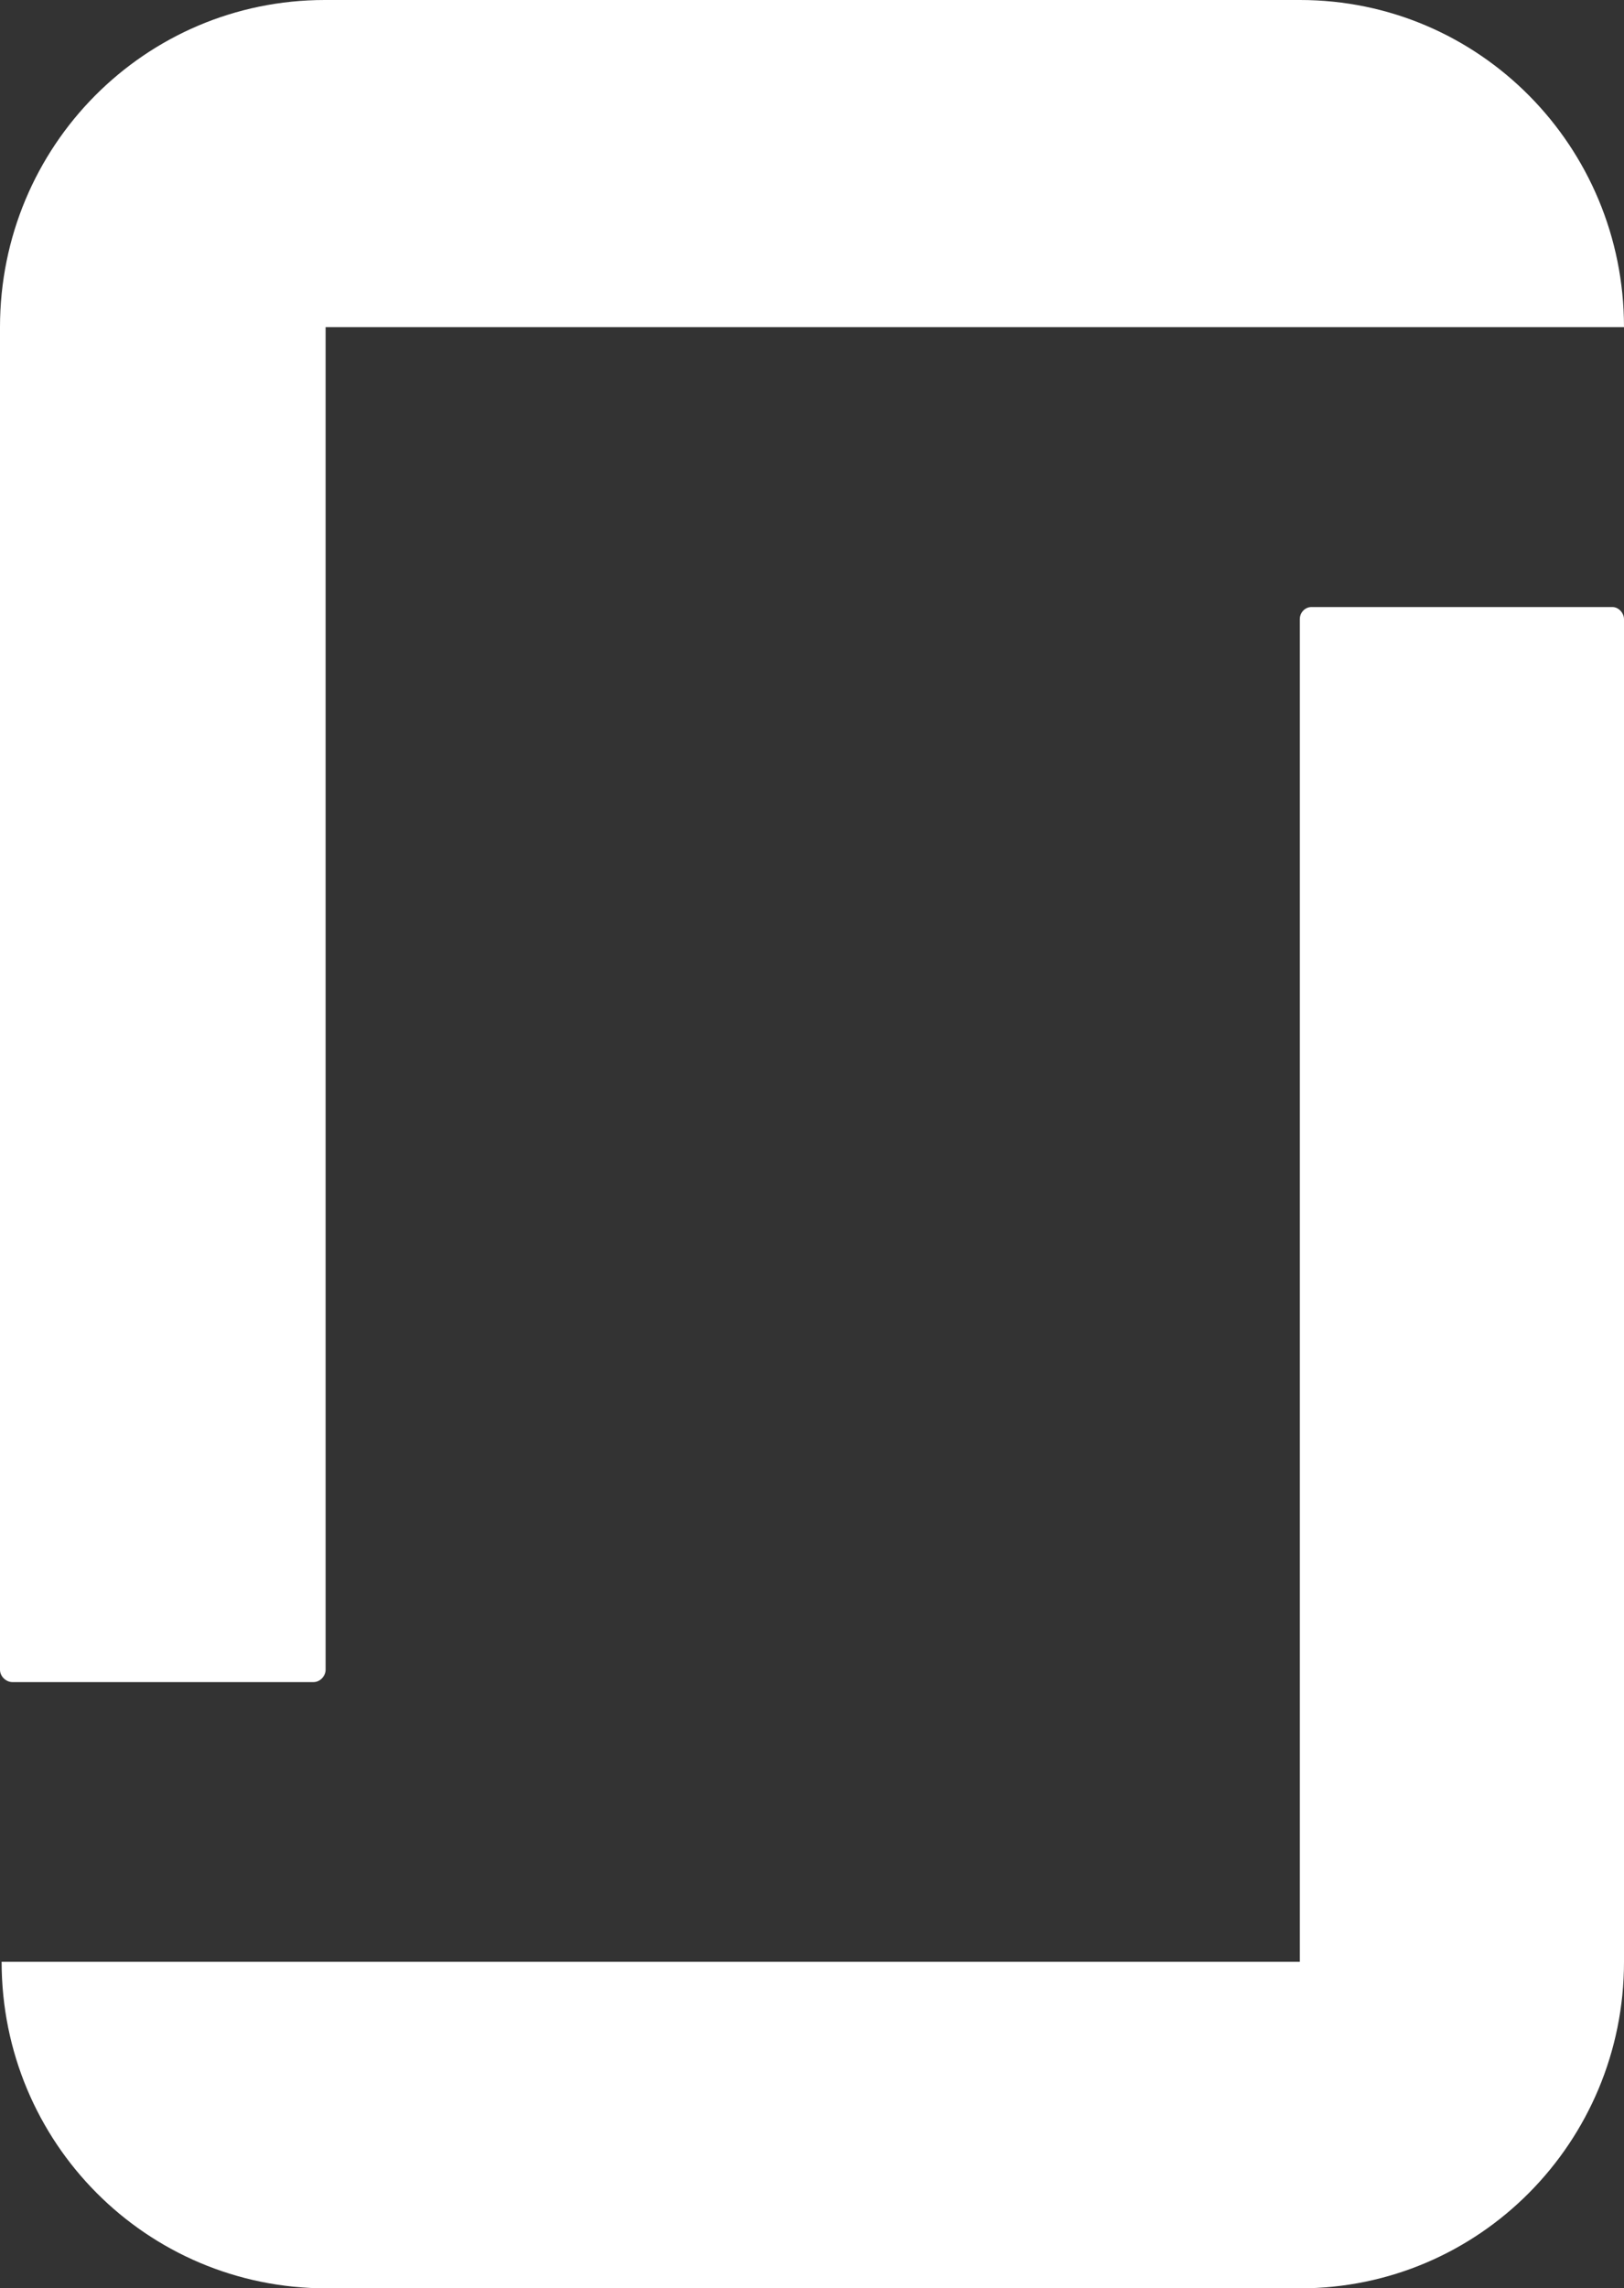
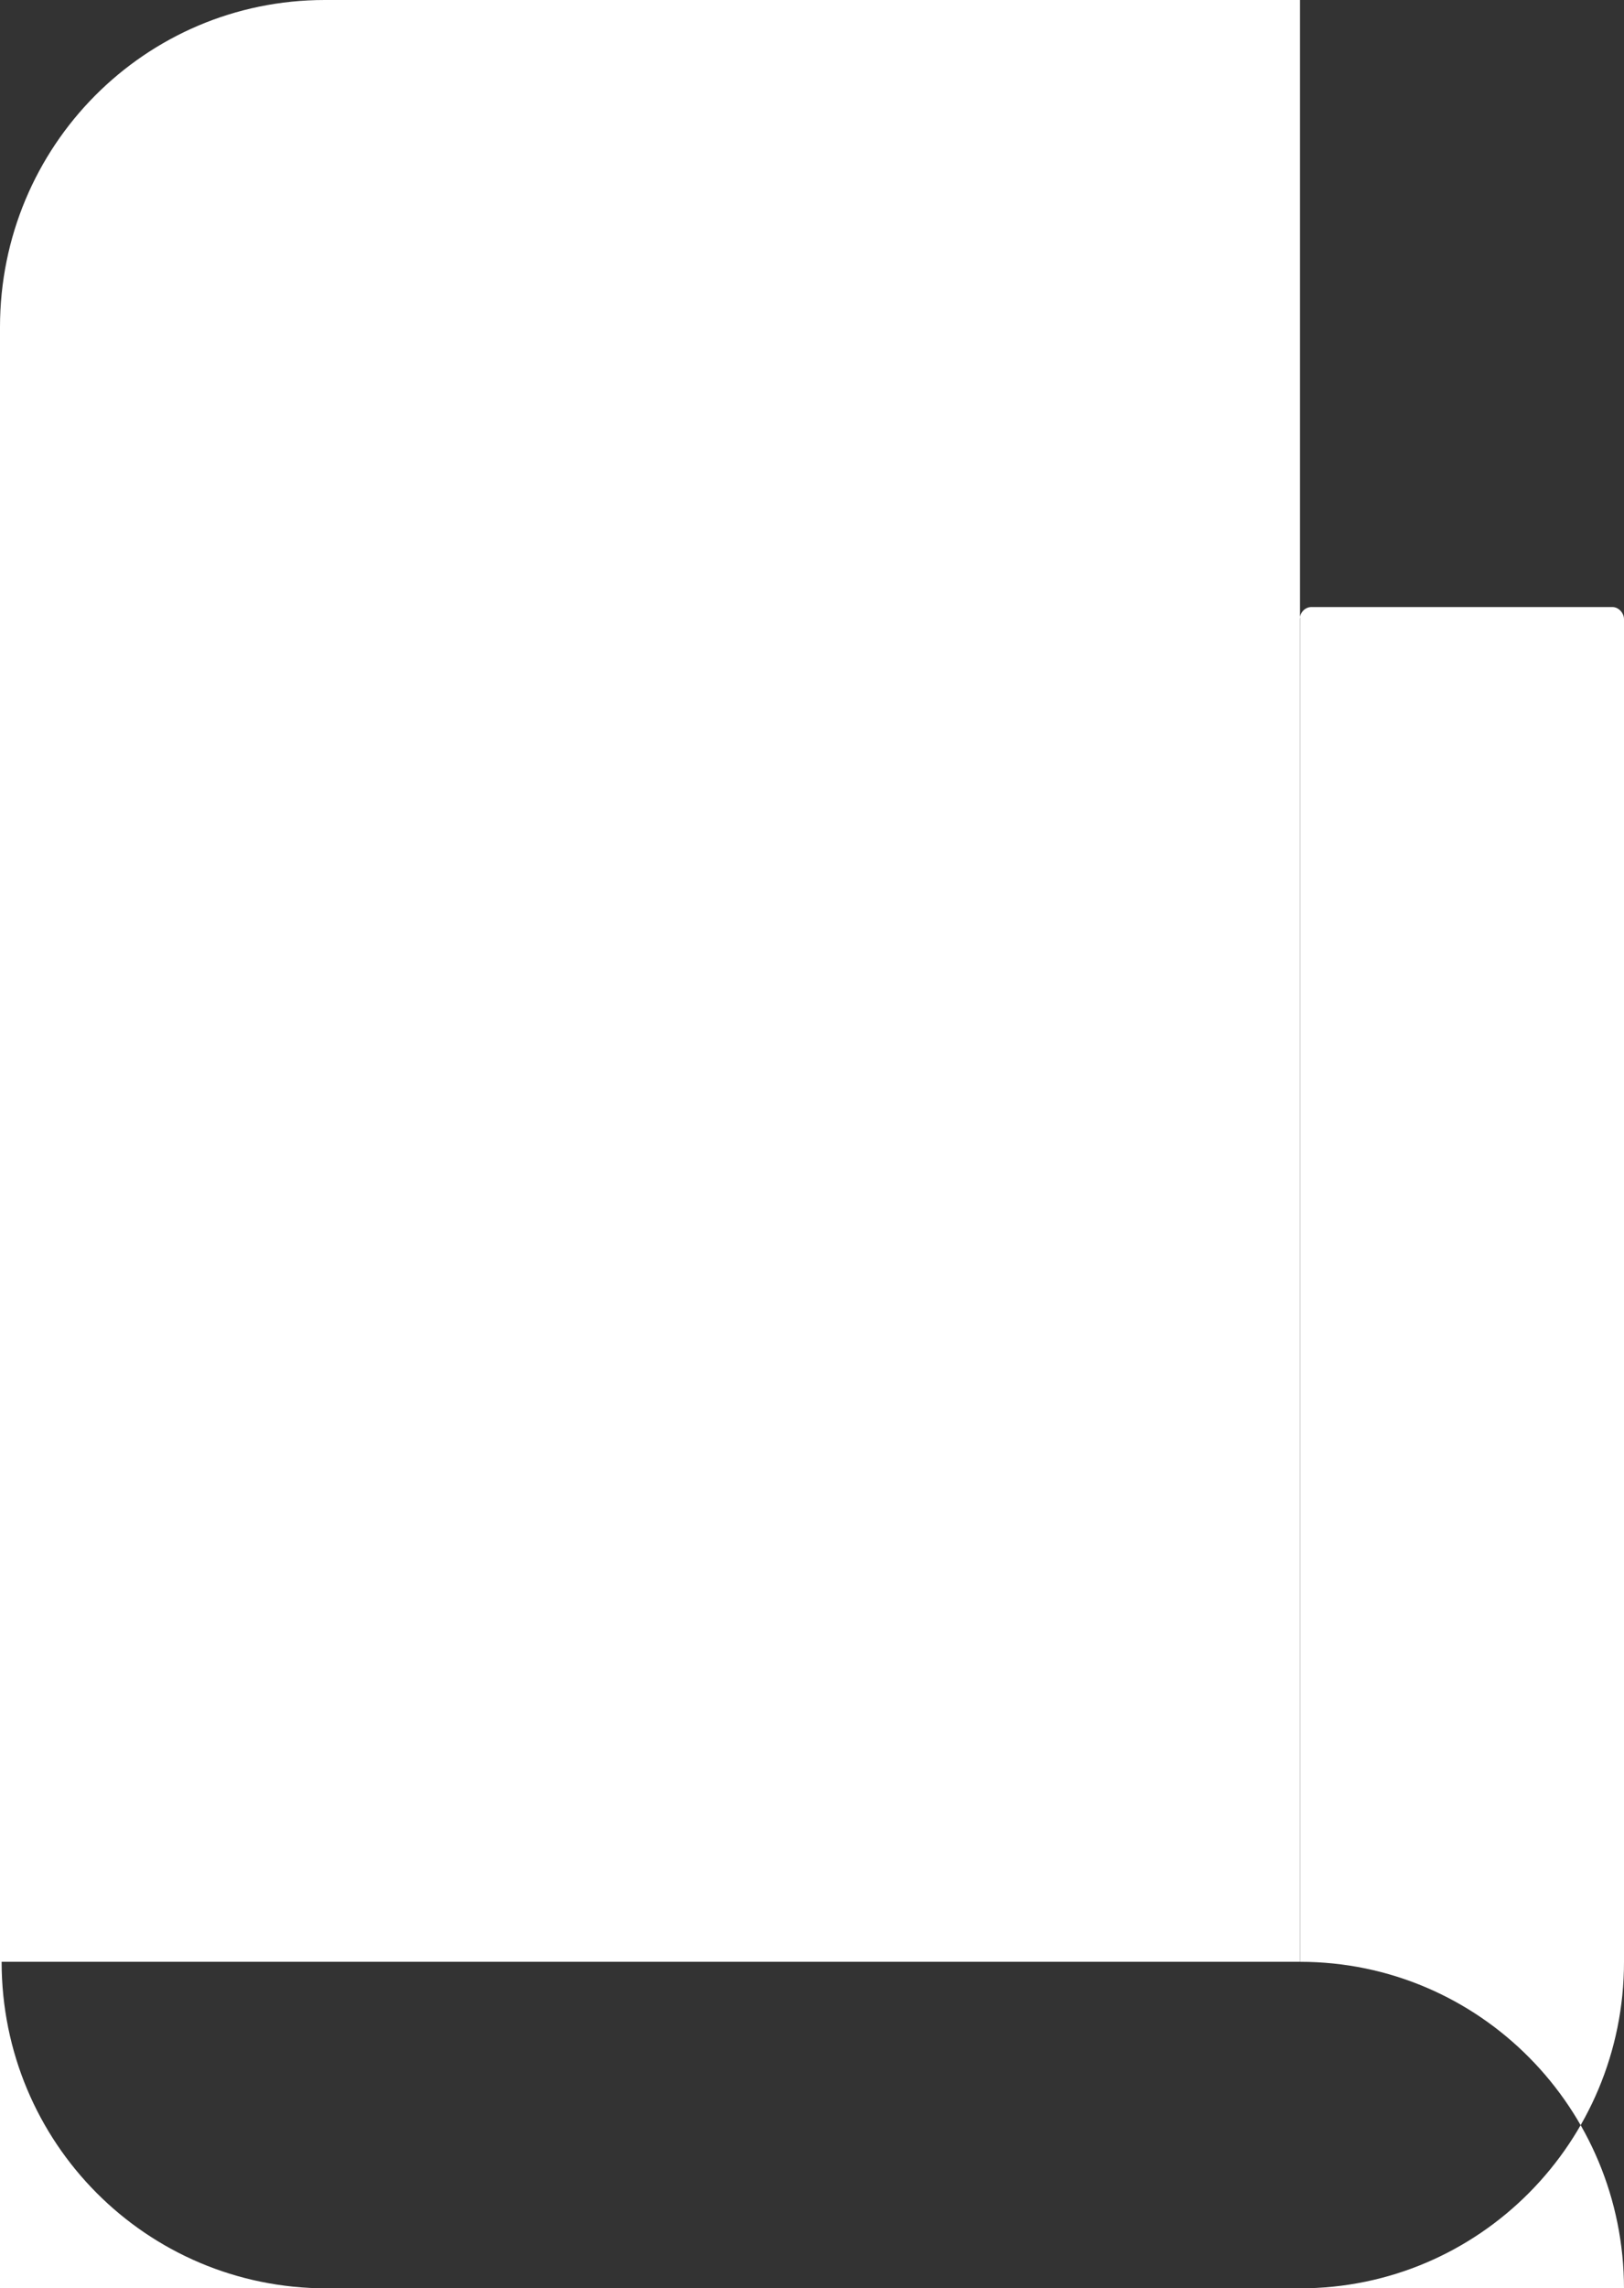
<svg xmlns="http://www.w3.org/2000/svg" id="svg2" viewBox="0 0 80.15 112.89">
  <rect x="0" y="0" width="80.15" height="112.89" fill="#333333" stroke="none" />
  <defs>
    <style>.cls-1{fill:#fff;fill-rule:evenodd;stroke-width:0px;}</style>
  </defs>
  <g id="g10">
    <g id="g12">
-       <path id="path16" class="cls-1" d="m64.16,96.79H.08c0,8.92,7.15,16.11,16.03,16.11h48.05c8.85,0,15.99-7.22,15.99-16.11V30.55c0-.3-.26-.6-.57-.6h-14.86c-.3,0-.57.26-.57.6v66.24Zm0-96.79c8.85,0,15.99,7.22,15.99,16.14H16.07v66.24c0,.3-.26.61-.6.61H.61c-.3,0-.61-.27-.61-.61V16.14C0,7.22,7.15,0,16.03,0h48.13" />
+       <path id="path16" class="cls-1" d="m64.16,96.79H.08c0,8.92,7.15,16.11,16.03,16.11h48.05c8.85,0,15.99-7.22,15.99-16.11V30.55c0-.3-.26-.6-.57-.6h-14.86c-.3,0-.57.26-.57.6v66.24Zc8.85,0,15.99,7.22,15.99,16.14H16.07v66.24c0,.3-.26.61-.6.61H.61c-.3,0-.61-.27-.61-.61V16.14C0,7.22,7.15,0,16.03,0h48.13" />
    </g>
  </g>
</svg>